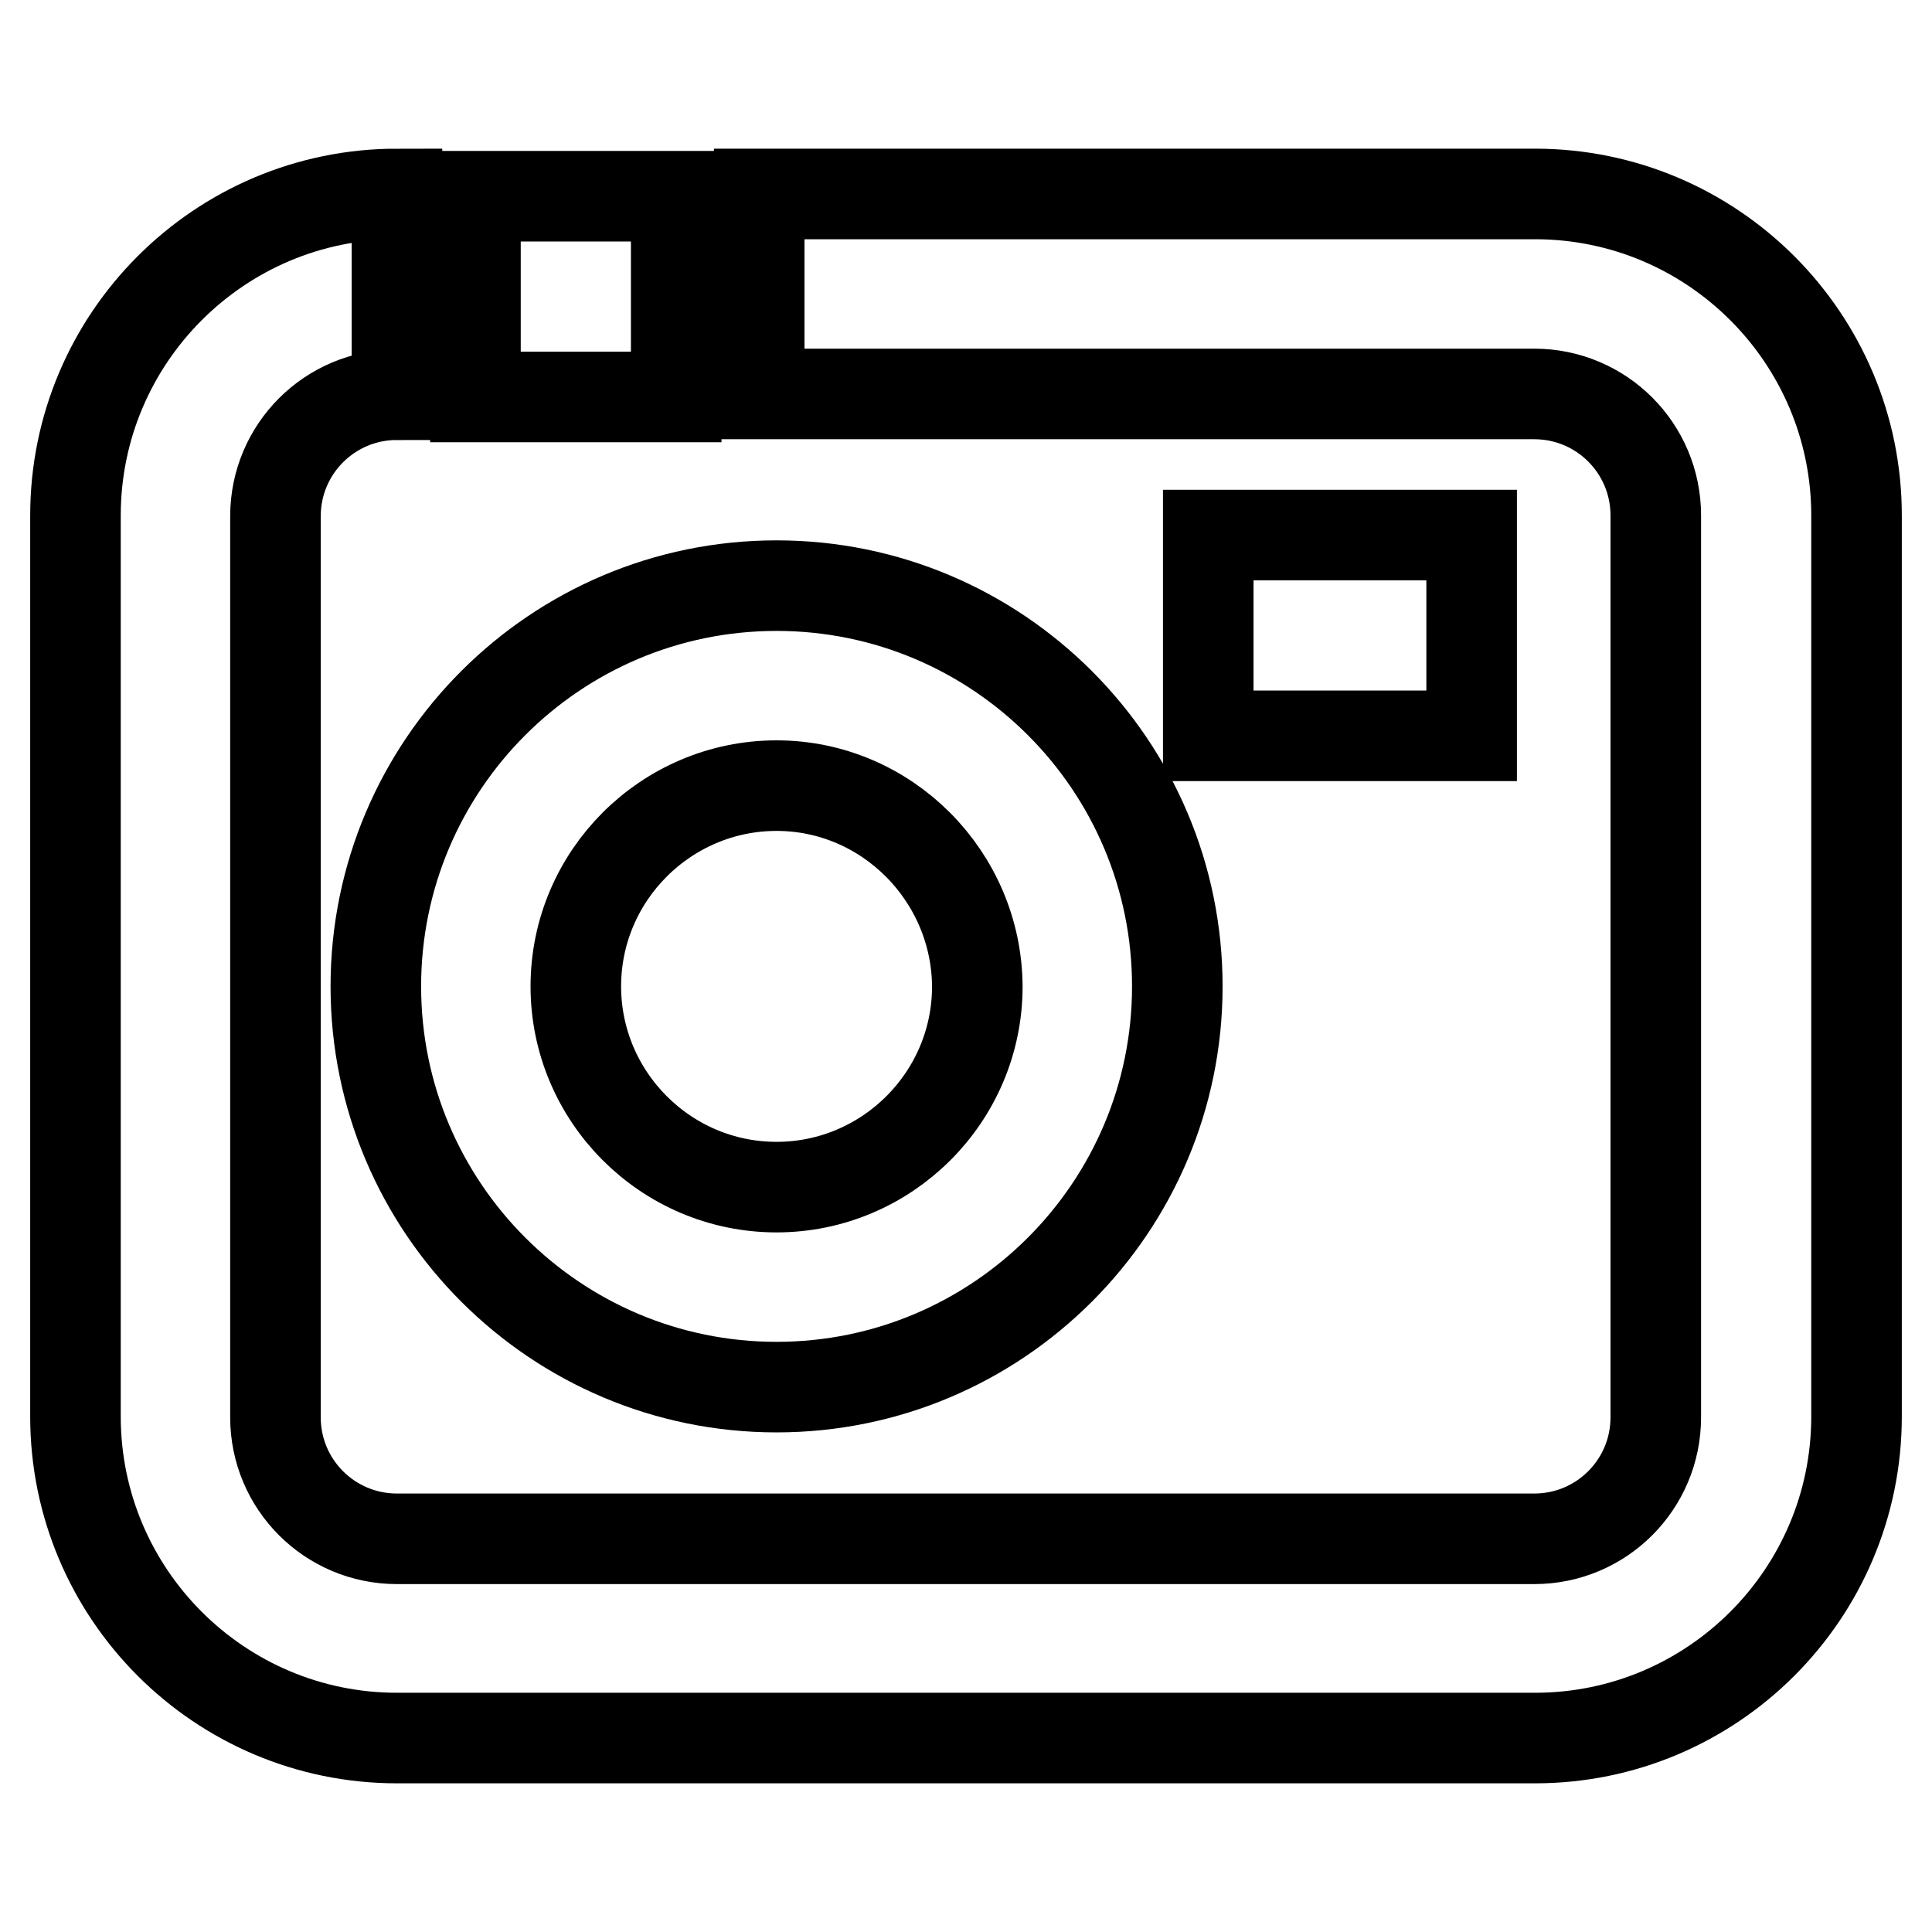
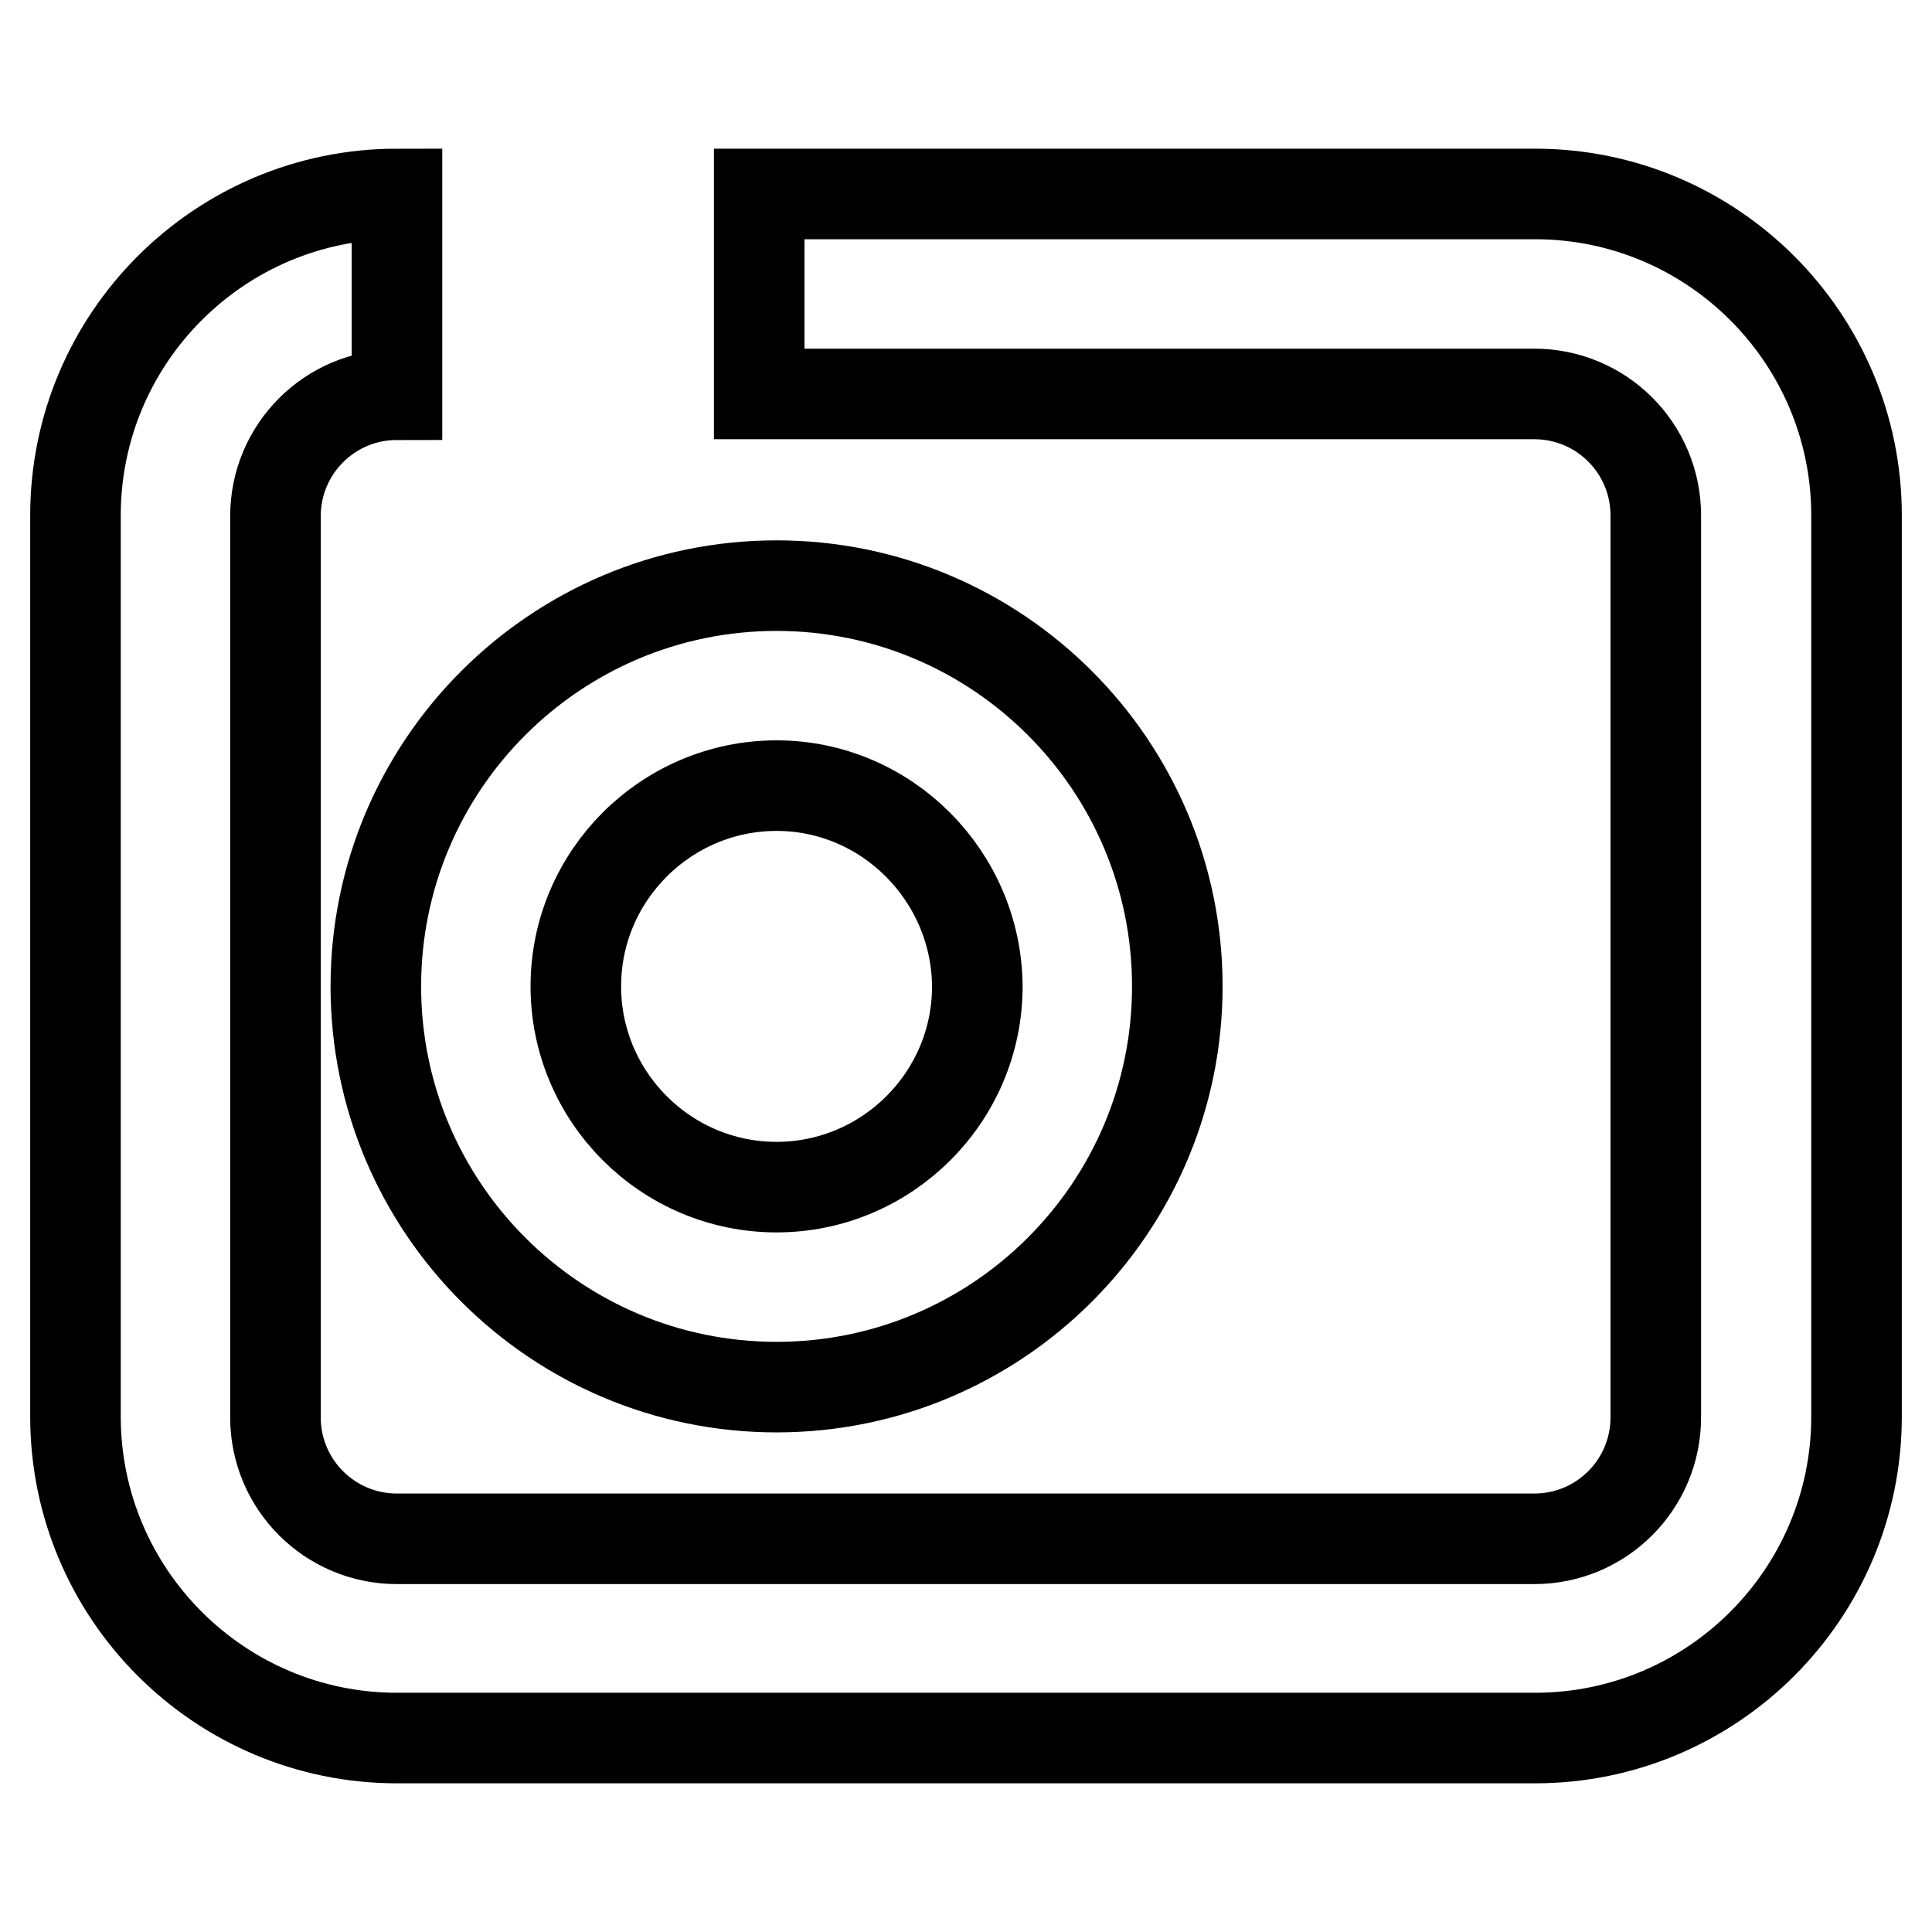
<svg xmlns="http://www.w3.org/2000/svg" version="1.1" x="0px" y="0px" viewBox="0 0 256 256" enable-background="new 0 0 256 256" xml:space="preserve">
  <g>
    <g>
-       <path stroke-width="12" fill-opacity="0" stroke="#000000" d="M163.6,51.2" />
-       <path stroke-width="12" fill-opacity="0" stroke="#000000" d="M63,26h26.6v26.6H63V26z" />
      <path stroke-width="12" fill-opacity="0" stroke="#000000" d="M203.4,230.3H52.6c-23.5,0-42.6-19.1-42.6-42.6V68.3c0-23.5,19.1-42.6,42.6-42.6v26.6c-8.9,0-16.1,7.2-16.1,16.1v119.4c0,8.9,7.2,16.1,16.1,16.1h150.7c8.9,0,16.1-7.2,16.1-16.1V68.3c0-8.9-7.2-16.1-16.1-16.1H100.6V25.7h102.8c23.5,0,42.6,19.1,42.6,42.6v119.4C246,211.2,226.9,230.3,203.4,230.3z" />
      <path stroke-width="12" fill-opacity="0" stroke="#000000" d="M102.9,183.8c-29.3,0-53.1-23.8-53.1-53.1s23.8-53.1,53.1-53.1c29.3,0,53.1,23.8,53.1,53.1S132.2,183.8,102.9,183.8z M102.9,104.1c-14.6,0-26.6,11.9-26.6,26.6c0,14.6,11.9,26.6,26.6,26.6c14.6,0,26.6-11.9,26.6-26.6C129.4,116.1,117.5,104.1,102.9,104.1z" />
-       <path stroke-width="12" fill-opacity="0" stroke="#000000" d="M160.1,70.9H195v26.6h-34.9V70.9L160.1,70.9z" />
    </g>
  </g>
</svg>